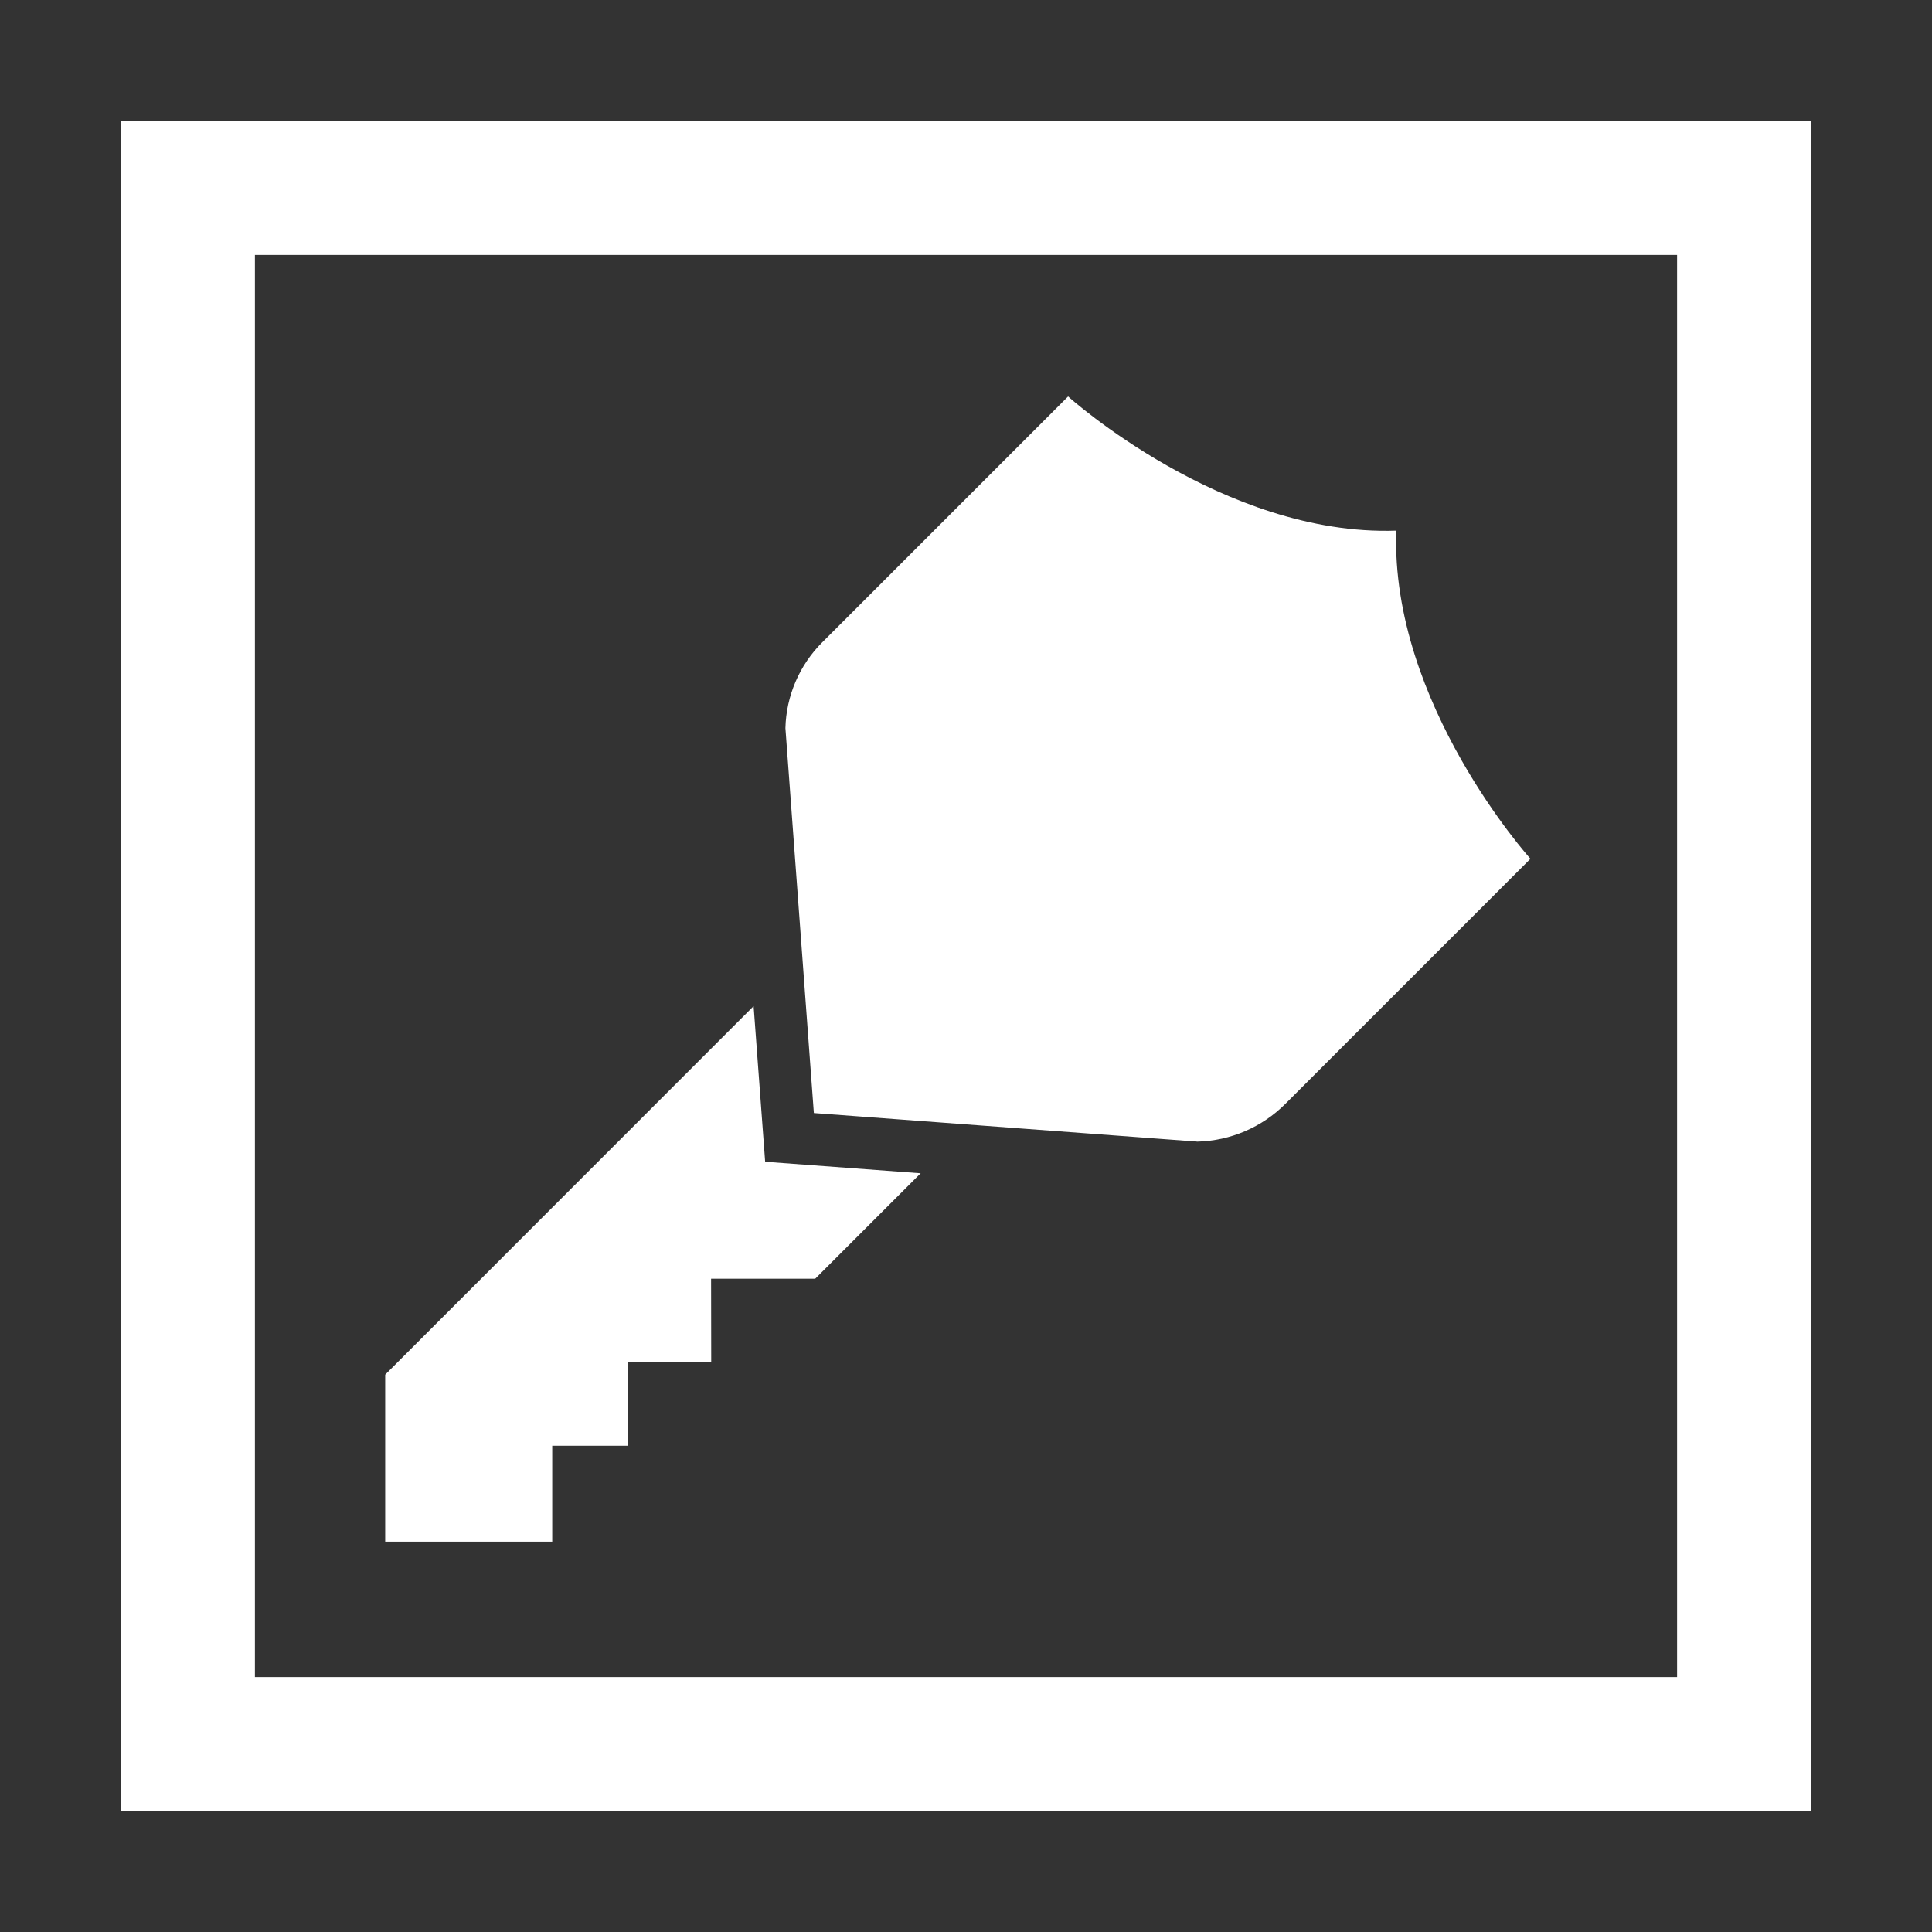
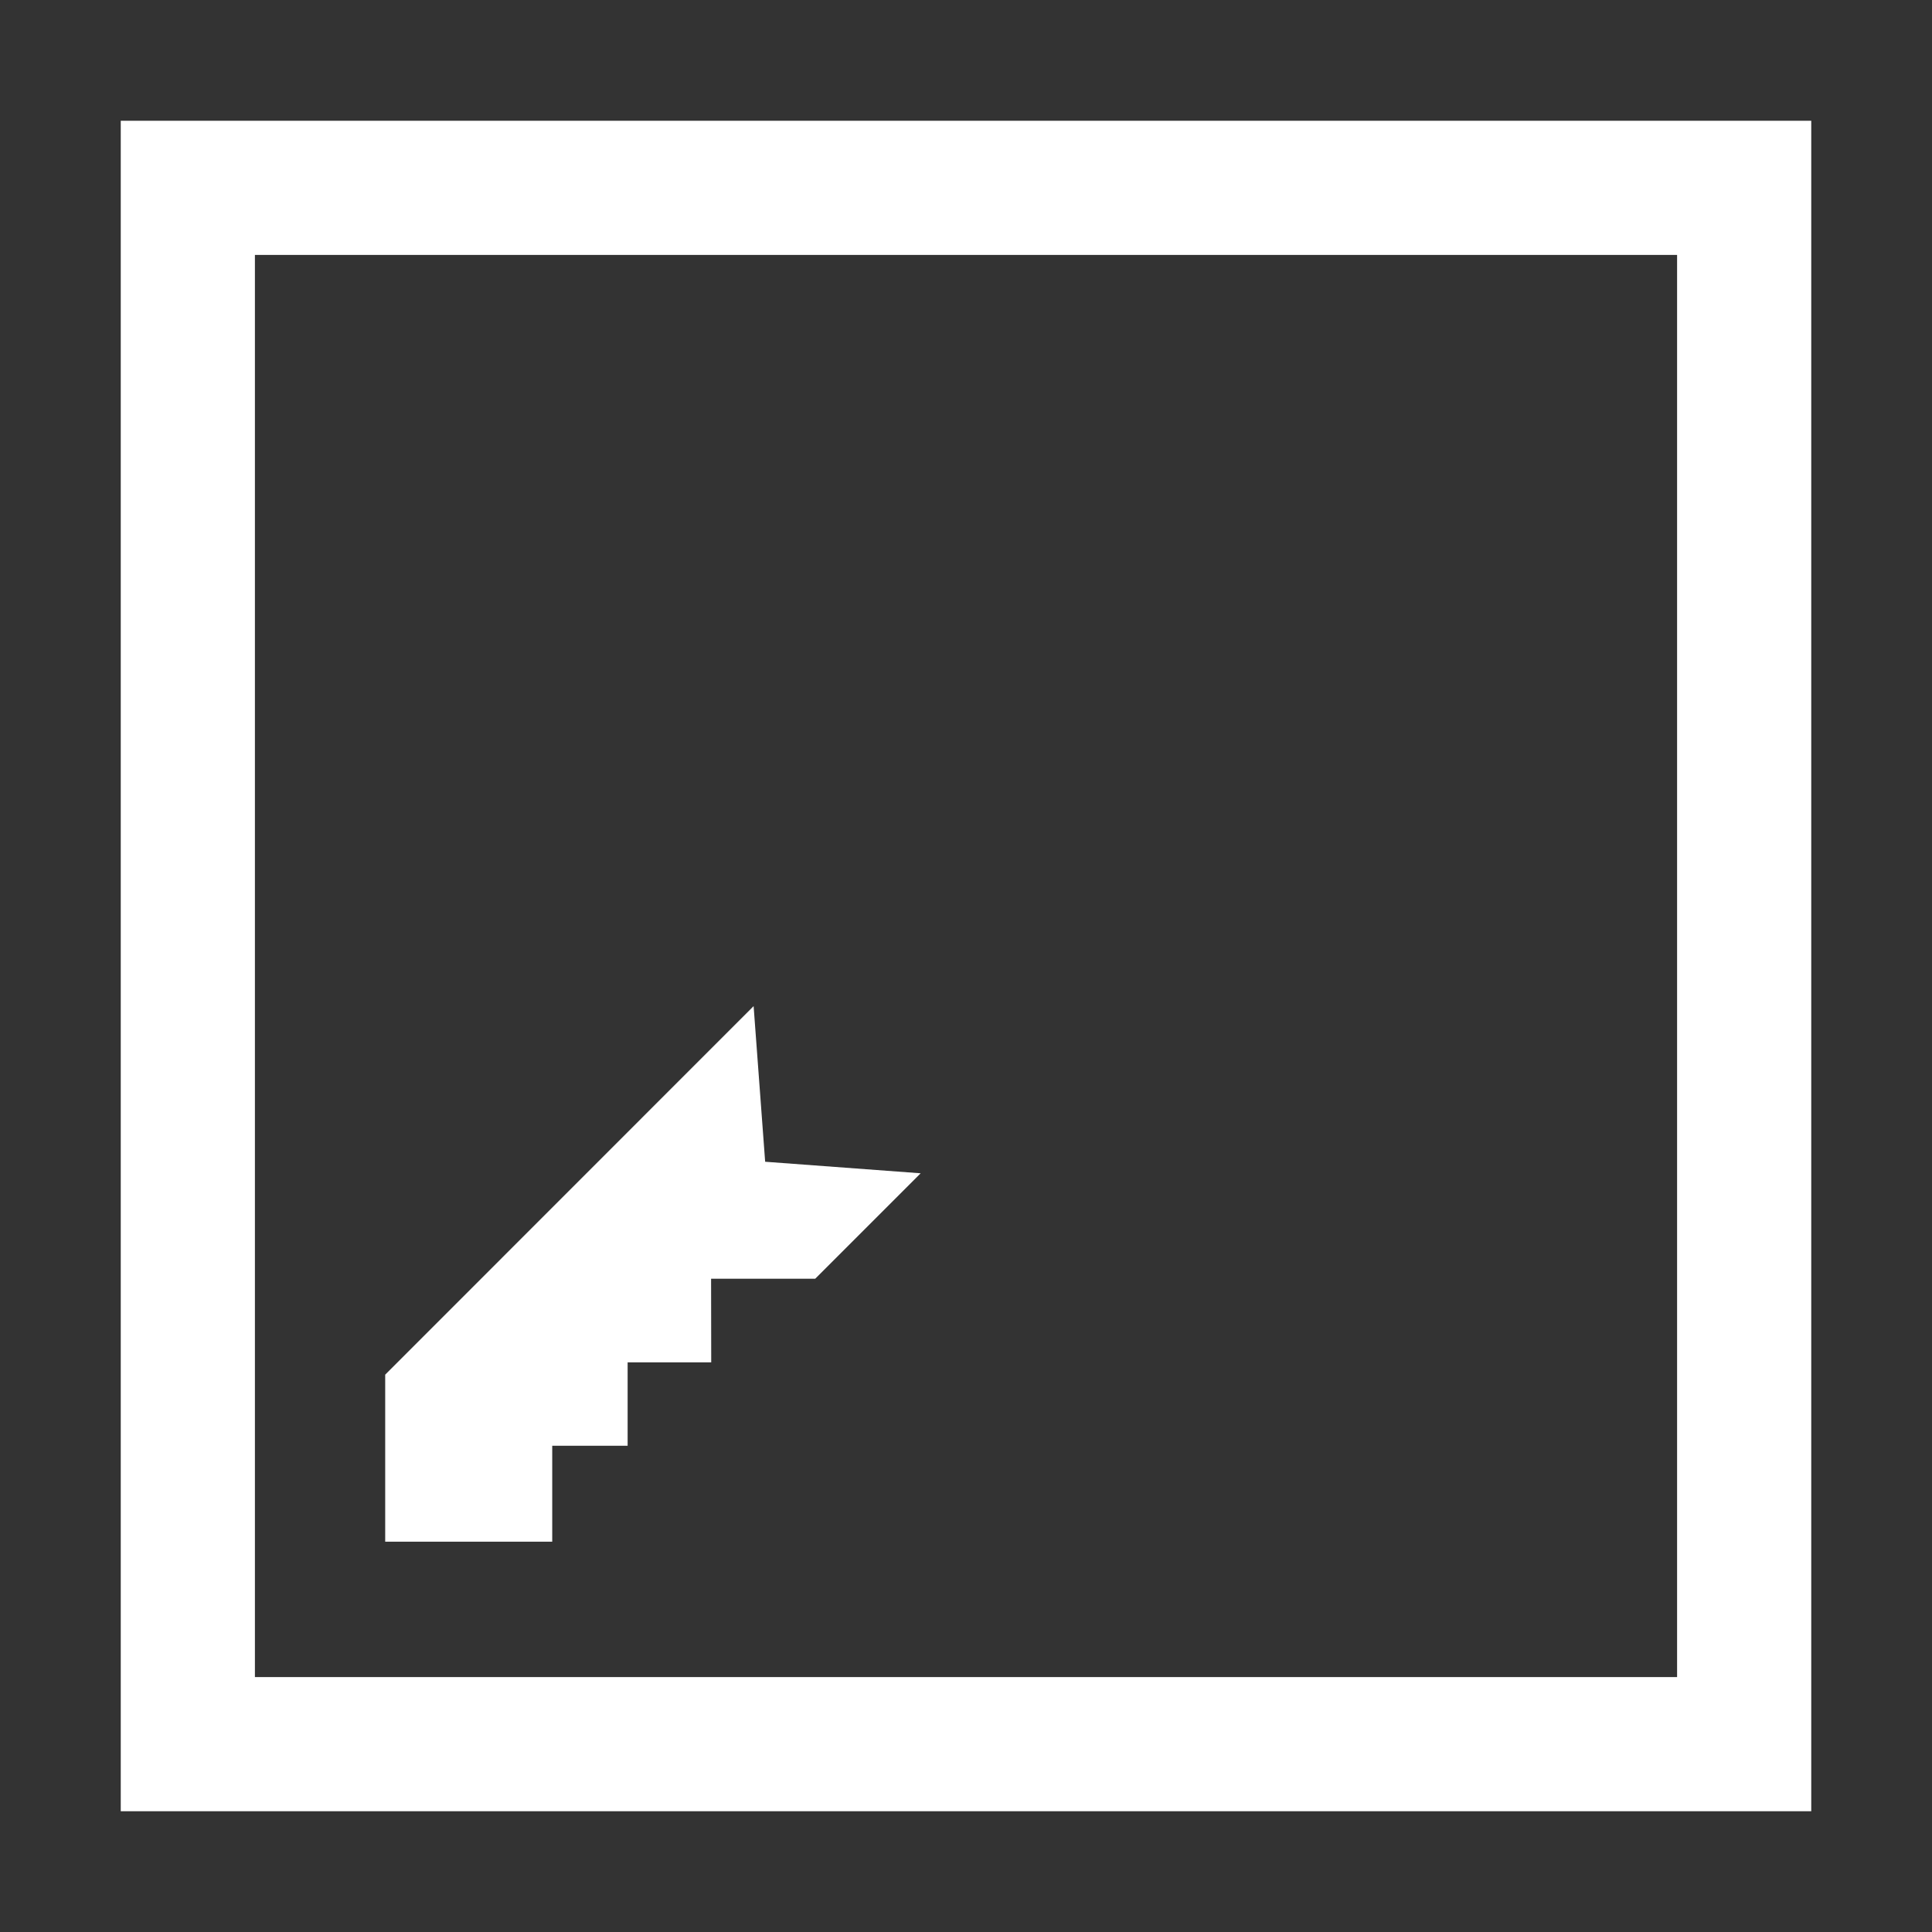
<svg xmlns="http://www.w3.org/2000/svg" id="_x34_" version="1.1" viewBox="0 0 144 144">
  <rect x="0" y="0" width="144" height="144" fill="#333333" stroke="none" />
  <defs>
    <style>
      .st0 {
        fill: #fff;
      }
    </style>
  </defs>
  <path class="st0" d="M125,19v106H19V19h106M135,9H9v126h126V9h0Z" />
  <g id="private_11" data-name="private_1">
    <g>
      <polygon class="st0" points="68.62 87.45 57.03 86.59 56.17 74.99 28.71 102.46 28.71 114.91 41.16 114.91 41.16 107.76 46.78 107.76 46.78 101.54 53.01 101.54 53 95.31 60.76 95.31 68.62 87.45" />
-       <path class="st0" d="M95.8,82.28l18.27-18.27s-10.44-11.57-10-24.46c-12.89.44-24.46-10-24.46-10l-18.33,18.33c-1.7,1.7-2.68,3.99-2.74,6.39l2.12,28.69,28.59,2.13c2.46-.06,4.81-1.07,6.55-2.81Z" />
    </g>
  </g>
</svg>